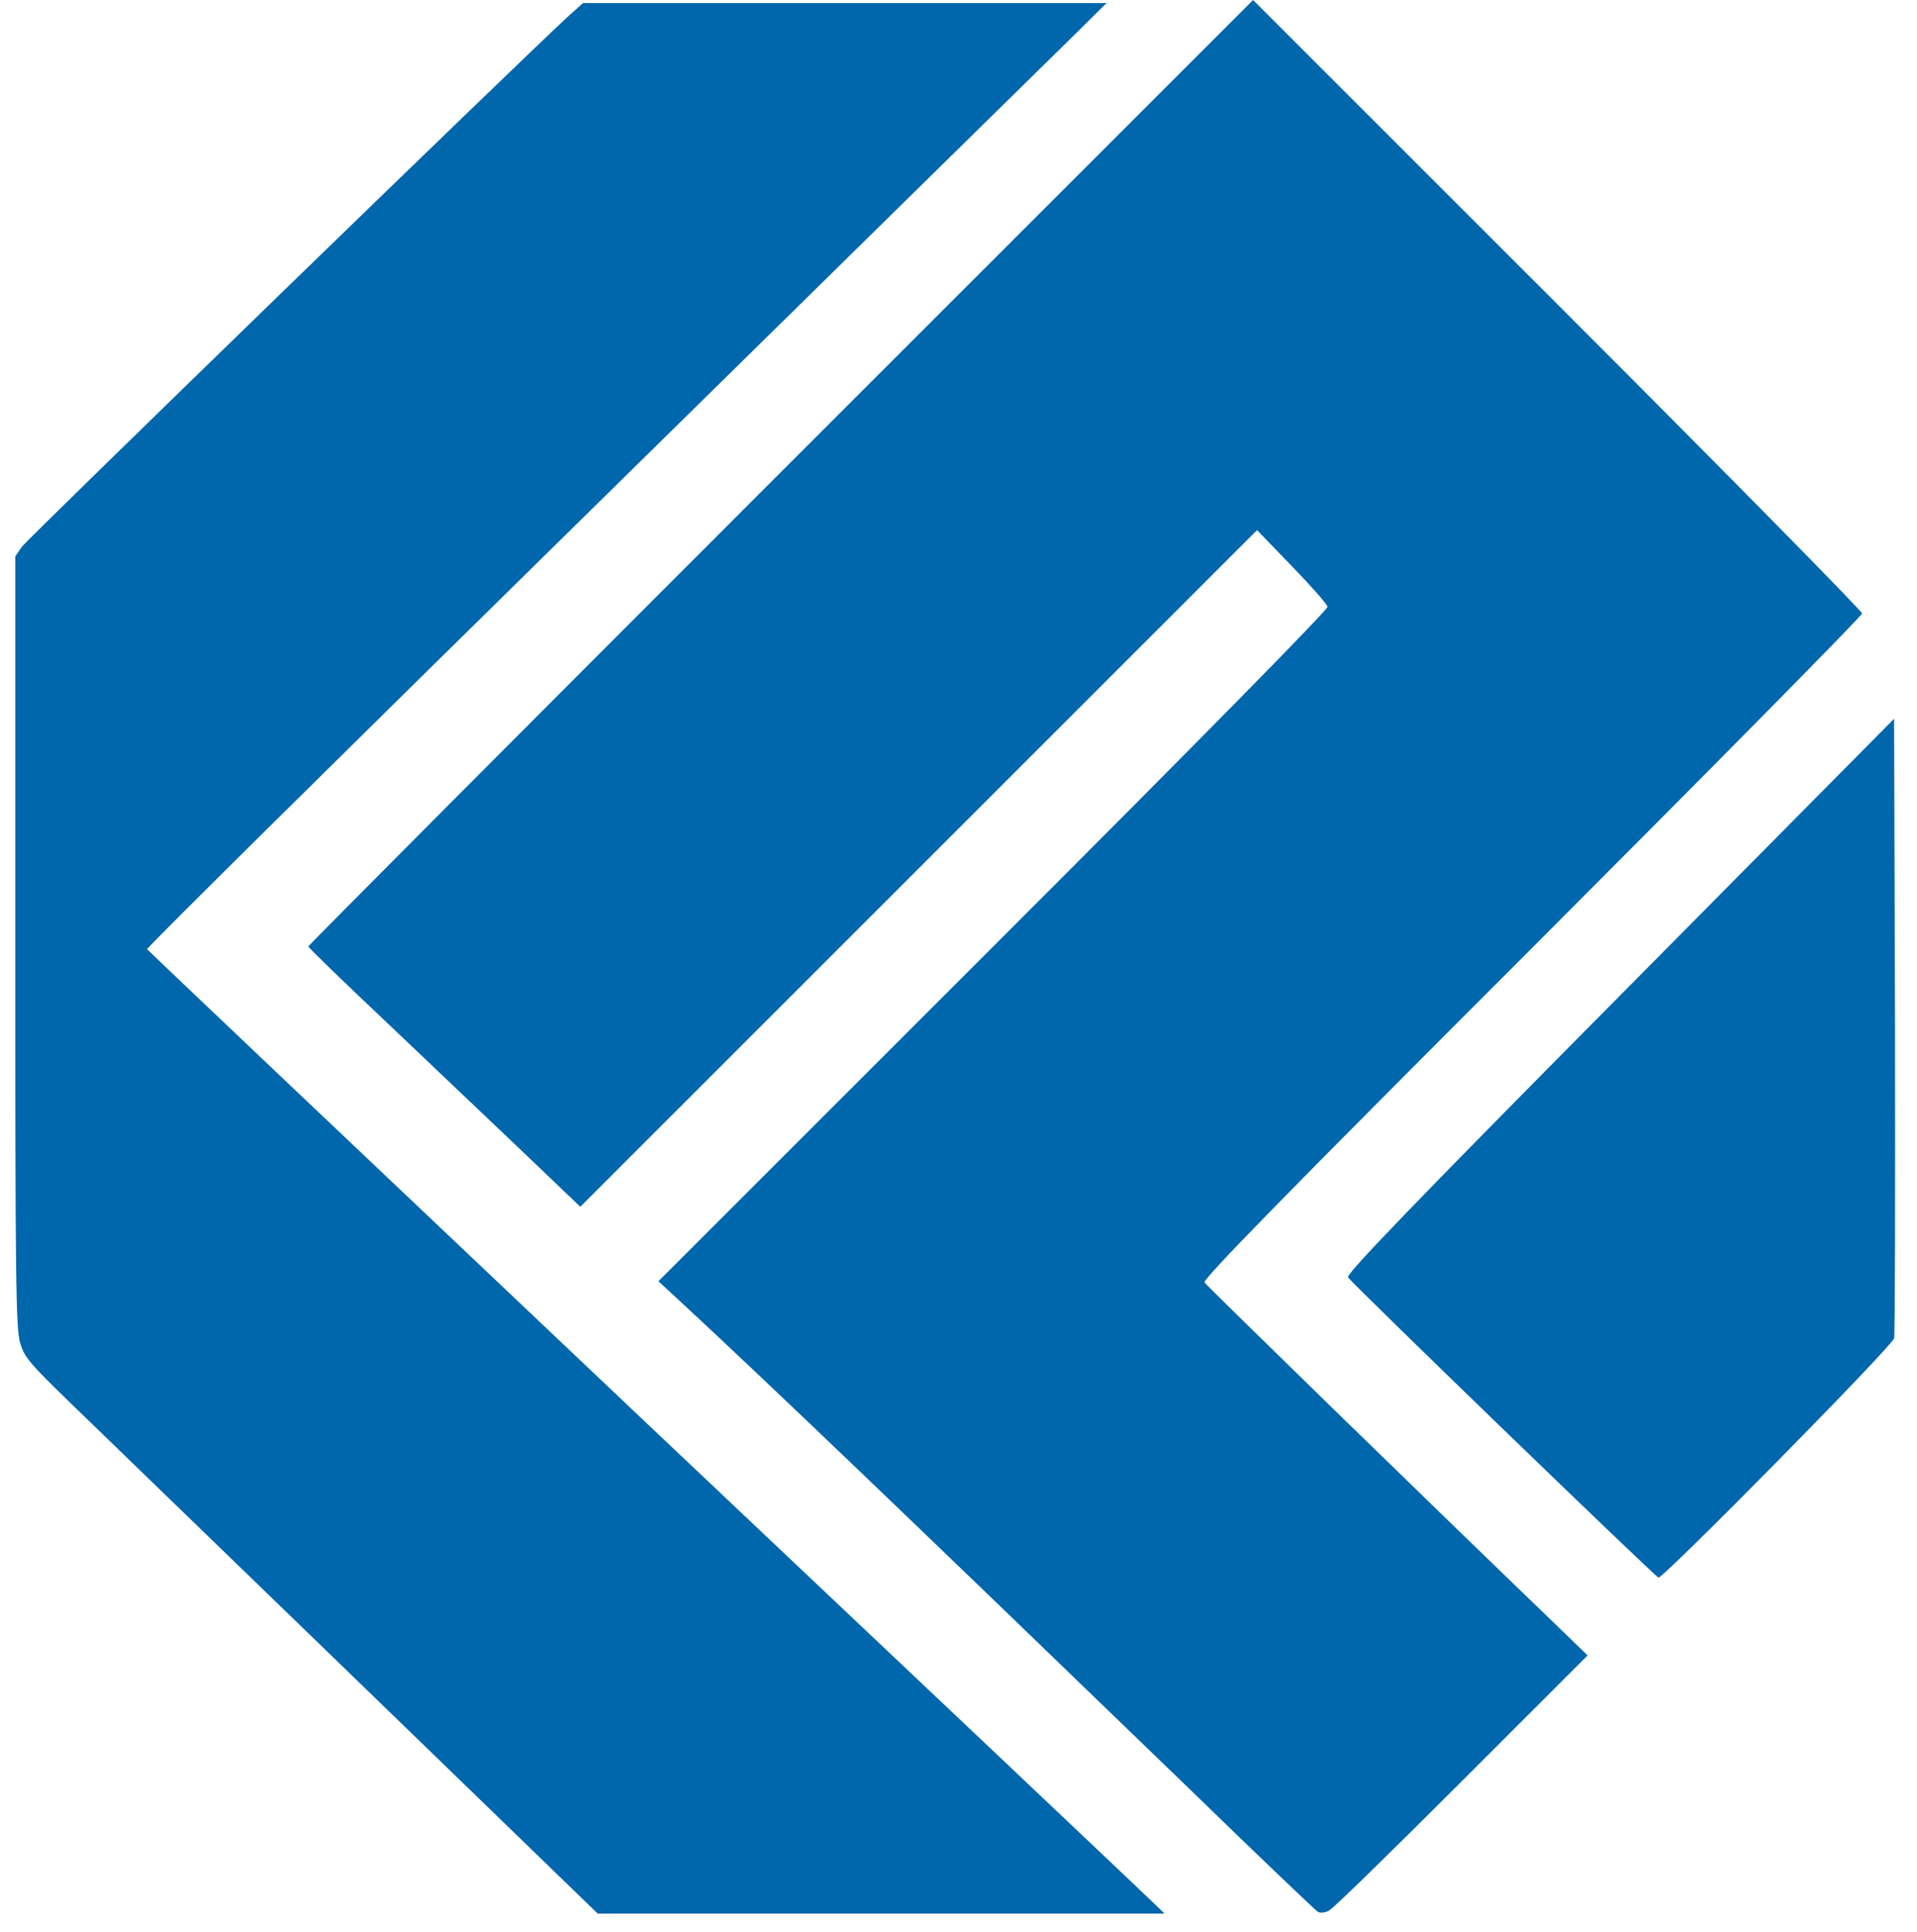
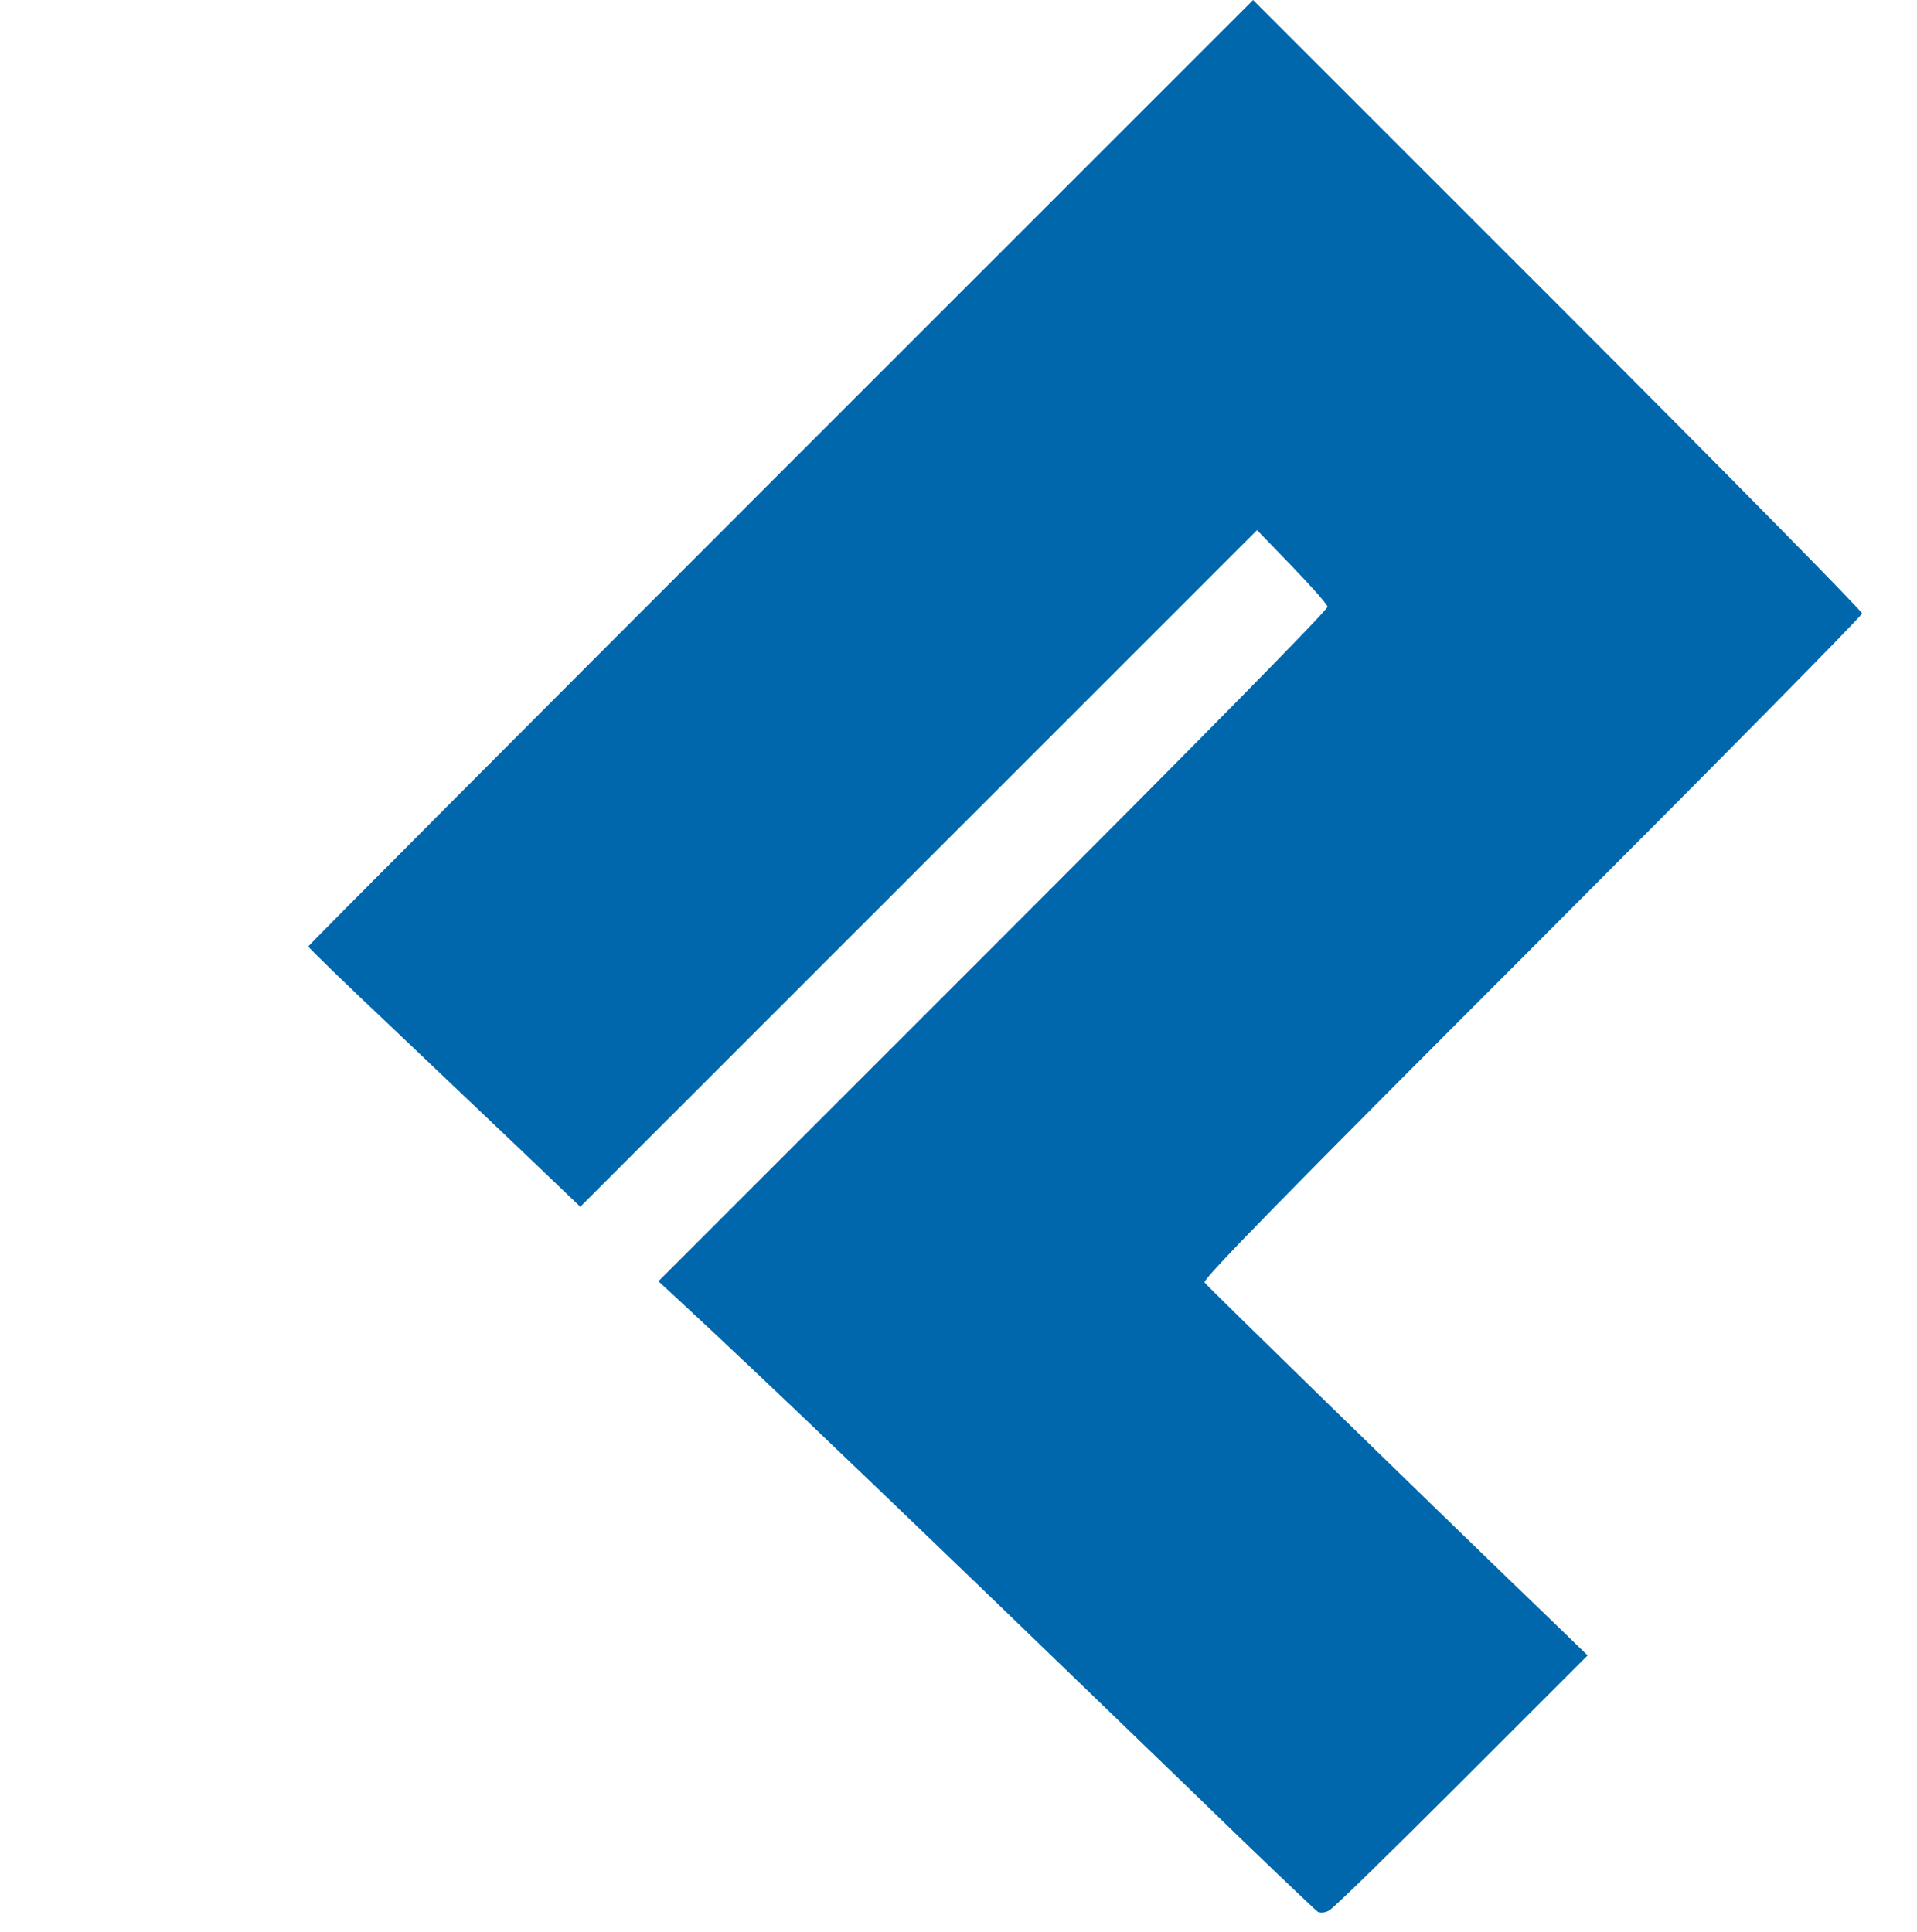
<svg xmlns="http://www.w3.org/2000/svg" version="1.0" width="628pt" height="633pt" viewBox="0 0 628 633" preserveAspectRatio="xMidYMid meet">
  <g transform="translate(0,633) scale(0.1,-0.1)" fill="#0167AC" stroke="none">
    <path d="M2557 4782 c-851 -851 -1547 -1550 -1547 -1553 0 -4 118 -118 263 -255 144 -137 344 -327 445 -423 l183 -175 1109 1109 1108 1108 114 -118 c62 -64 115 -124 117 -133 2 -9 -416 -434 -1094 -1112 l-1098 -1098 69 -64 c280 -259 738 -698 1668 -1597 224 -218 415 -400 423 -405 9 -5 24 -3 37 4 13 6 208 197 435 424 l412 412 -123 119 c-405 390 -1124 1091 -1132 1103 -6 11 266 289 1073 1096 594 595 1081 1088 1081 1096 0 8 -449 464 -998 1013 l-997 997 -1548 -1548z" />
-     <path d="M1863 6278 c-158 -145 -1772 -1713 -1791 -1739 l-22 -32 0 -1262 c0 -1120 2 -1267 16 -1315 14 -48 30 -66 172 -204 470 -455 1475 -1428 1588 -1538 l132 -128 928 0 929 0 -35 34 c-19 19 -768 728 -1665 1576 -896 849 -1631 1546 -1633 1550 -2 5 658 657 1465 1450 807 794 1515 1489 1573 1546 l105 104 -858 0 -857 0 -47 -42z" />
-     <path d="M5306 3067 c-677 -683 -897 -912 -890 -922 15 -23 1005 -980 1017 -984 14 -5 765 757 772 784 3 11 4 472 3 1025 l-3 1005 -899 -908z" />
  </g>
</svg>